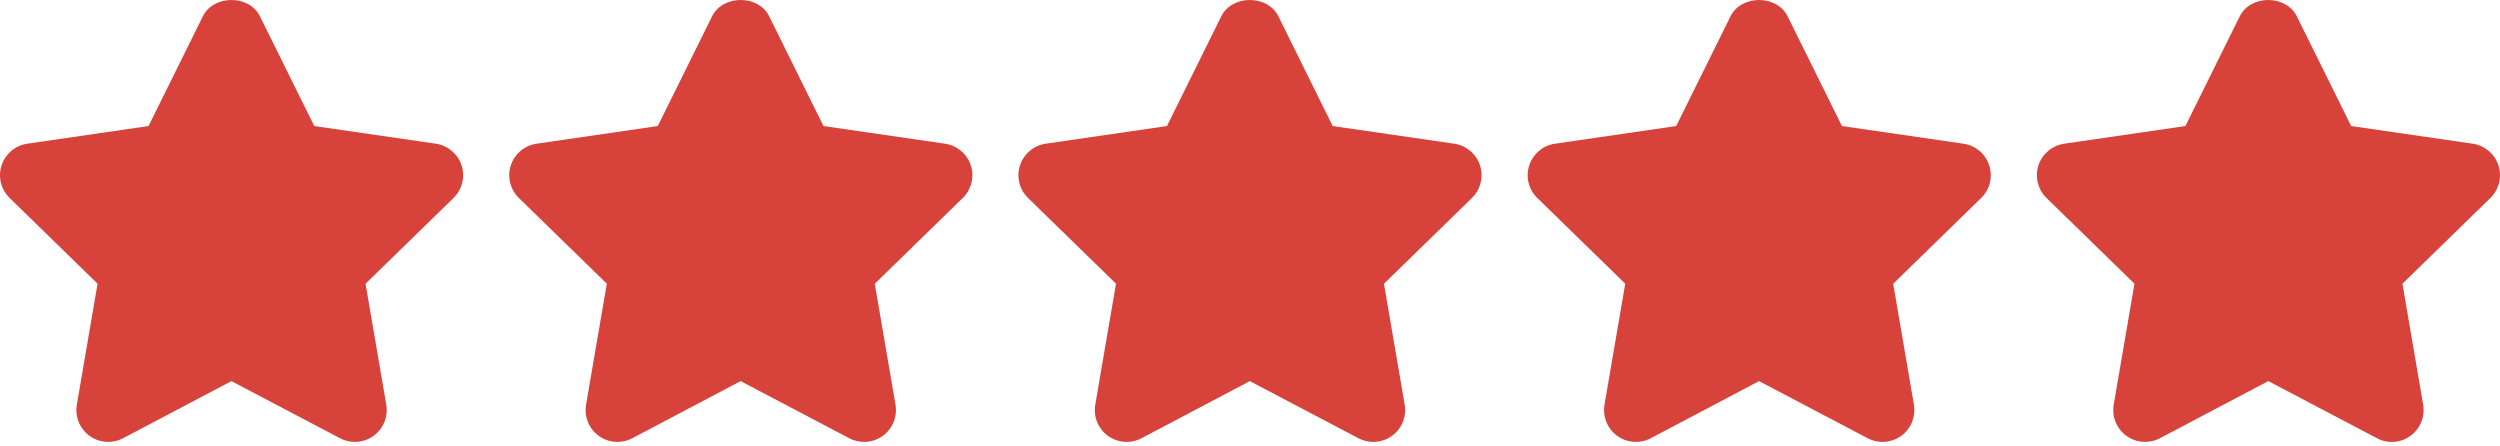
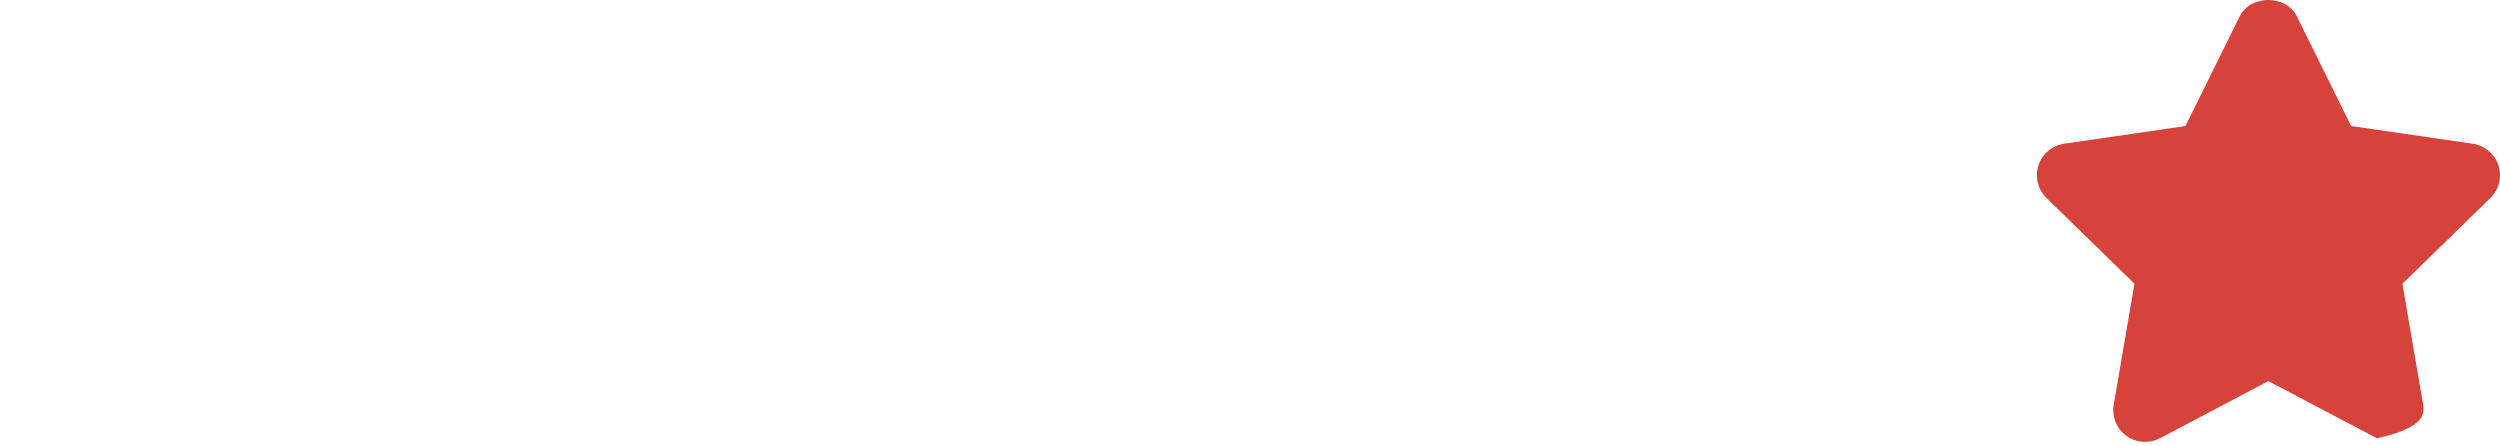
<svg xmlns="http://www.w3.org/2000/svg" width="101" height="18" viewBox="0 0 101 18" fill="none">
-   <path d="M18.647 6.68C18.495 6.215 18.093 5.877 17.608 5.806L12.696 5.092L10.501 0.658C10.067 -0.219 8.63 -0.219 8.196 0.658L6.001 5.092L1.101 5.806C0.617 5.877 0.215 6.216 0.063 6.682C-0.088 7.146 0.038 7.656 0.389 7.998L3.942 11.462L3.104 16.349C3.022 16.832 3.22 17.32 3.616 17.608C4.013 17.895 4.539 17.932 4.971 17.705L9.348 15.397L13.738 17.705C13.925 17.804 14.131 17.853 14.336 17.853C14.602 17.853 14.868 17.769 15.093 17.608C15.489 17.319 15.687 16.832 15.605 16.35L14.768 11.463L18.322 7.998C18.672 7.658 18.798 7.146 18.647 6.68Z" fill="#D7423B" />
-   <path d="M39.22 6.68C39.068 6.215 38.666 5.877 38.181 5.806L33.269 5.092L31.074 0.658C30.64 -0.219 29.203 -0.219 28.769 0.658L26.574 5.092L21.674 5.806C21.191 5.877 20.788 6.216 20.637 6.682C20.485 7.146 20.611 7.656 20.962 7.998L24.516 11.462L23.677 16.349C23.595 16.832 23.793 17.322 24.189 17.608C24.585 17.895 25.112 17.932 25.544 17.705L29.921 15.397L34.311 17.705C34.499 17.804 34.705 17.853 34.909 17.853C35.175 17.853 35.441 17.769 35.666 17.608C36.062 17.319 36.26 16.832 36.178 16.35L35.341 11.463L38.895 7.998C39.246 7.658 39.372 7.146 39.22 6.68Z" fill="#D7423B" />
-   <path d="M59.791 6.68C59.639 6.215 59.237 5.877 58.752 5.806L53.84 5.092L51.646 0.658C51.211 -0.219 49.775 -0.219 49.34 0.658L47.145 5.092L42.245 5.806C41.762 5.877 41.359 6.216 41.208 6.682C41.056 7.146 41.182 7.656 41.533 7.998L45.087 11.462L44.249 16.349C44.166 16.832 44.364 17.32 44.76 17.608C45.158 17.895 45.684 17.932 46.116 17.705L50.492 15.397L54.882 17.705C55.07 17.804 55.276 17.853 55.48 17.853C55.746 17.853 56.012 17.769 56.237 17.608C56.633 17.319 56.831 16.832 56.749 16.35L55.912 11.463L59.466 7.998C59.817 7.658 59.943 7.146 59.791 6.68Z" fill="#D7423B" />
-   <path d="M80.364 6.68C80.213 6.215 79.81 5.877 79.325 5.806L74.414 5.092L72.219 0.658C71.784 -0.219 70.348 -0.219 69.913 0.658L67.719 5.092L62.819 5.806C62.335 5.877 61.933 6.216 61.781 6.682C61.629 7.146 61.755 7.656 62.106 7.998L65.66 11.462L64.822 16.349C64.74 16.832 64.938 17.32 65.334 17.608C65.731 17.895 66.257 17.932 66.689 17.705L71.066 15.397L75.455 17.705C75.643 17.804 75.849 17.853 76.053 17.853C76.319 17.853 76.585 17.769 76.811 17.608C77.207 17.319 77.404 16.832 77.322 16.35L76.485 11.463L80.039 7.998C80.39 7.658 80.516 7.146 80.364 6.68Z" fill="#D7423B" />
-   <path d="M100.937 6.68C100.784 6.215 100.383 5.877 99.898 5.806L94.986 5.092L92.791 0.658C92.357 -0.219 90.92 -0.219 90.486 0.658L88.291 5.092L83.391 5.806C82.907 5.877 82.505 6.216 82.353 6.682C82.202 7.146 82.328 7.656 82.679 7.998L86.233 11.462L85.394 16.349C85.312 16.832 85.51 17.32 85.906 17.608C86.13 17.77 86.394 17.852 86.661 17.852C86.866 17.852 87.072 17.804 87.262 17.704L91.639 15.396L96.03 17.704C96.462 17.935 96.987 17.896 97.384 17.607C97.779 17.319 97.977 16.832 97.895 16.349L97.058 11.462L100.612 7.998C100.962 7.658 101.087 7.146 100.937 6.68Z" fill="#D7423B" />
+   <path d="M100.937 6.68C100.784 6.215 100.383 5.877 99.898 5.806L94.986 5.092L92.791 0.658C92.357 -0.219 90.92 -0.219 90.486 0.658L88.291 5.092L83.391 5.806C82.907 5.877 82.505 6.216 82.353 6.682C82.202 7.146 82.328 7.656 82.679 7.998L86.233 11.462L85.394 16.349C85.312 16.832 85.51 17.32 85.906 17.608C86.13 17.77 86.394 17.852 86.661 17.852C86.866 17.852 87.072 17.804 87.262 17.704L91.639 15.396L96.03 17.704C97.779 17.319 97.977 16.832 97.895 16.349L97.058 11.462L100.612 7.998C100.962 7.658 101.087 7.146 100.937 6.68Z" fill="#D7423B" />
</svg>